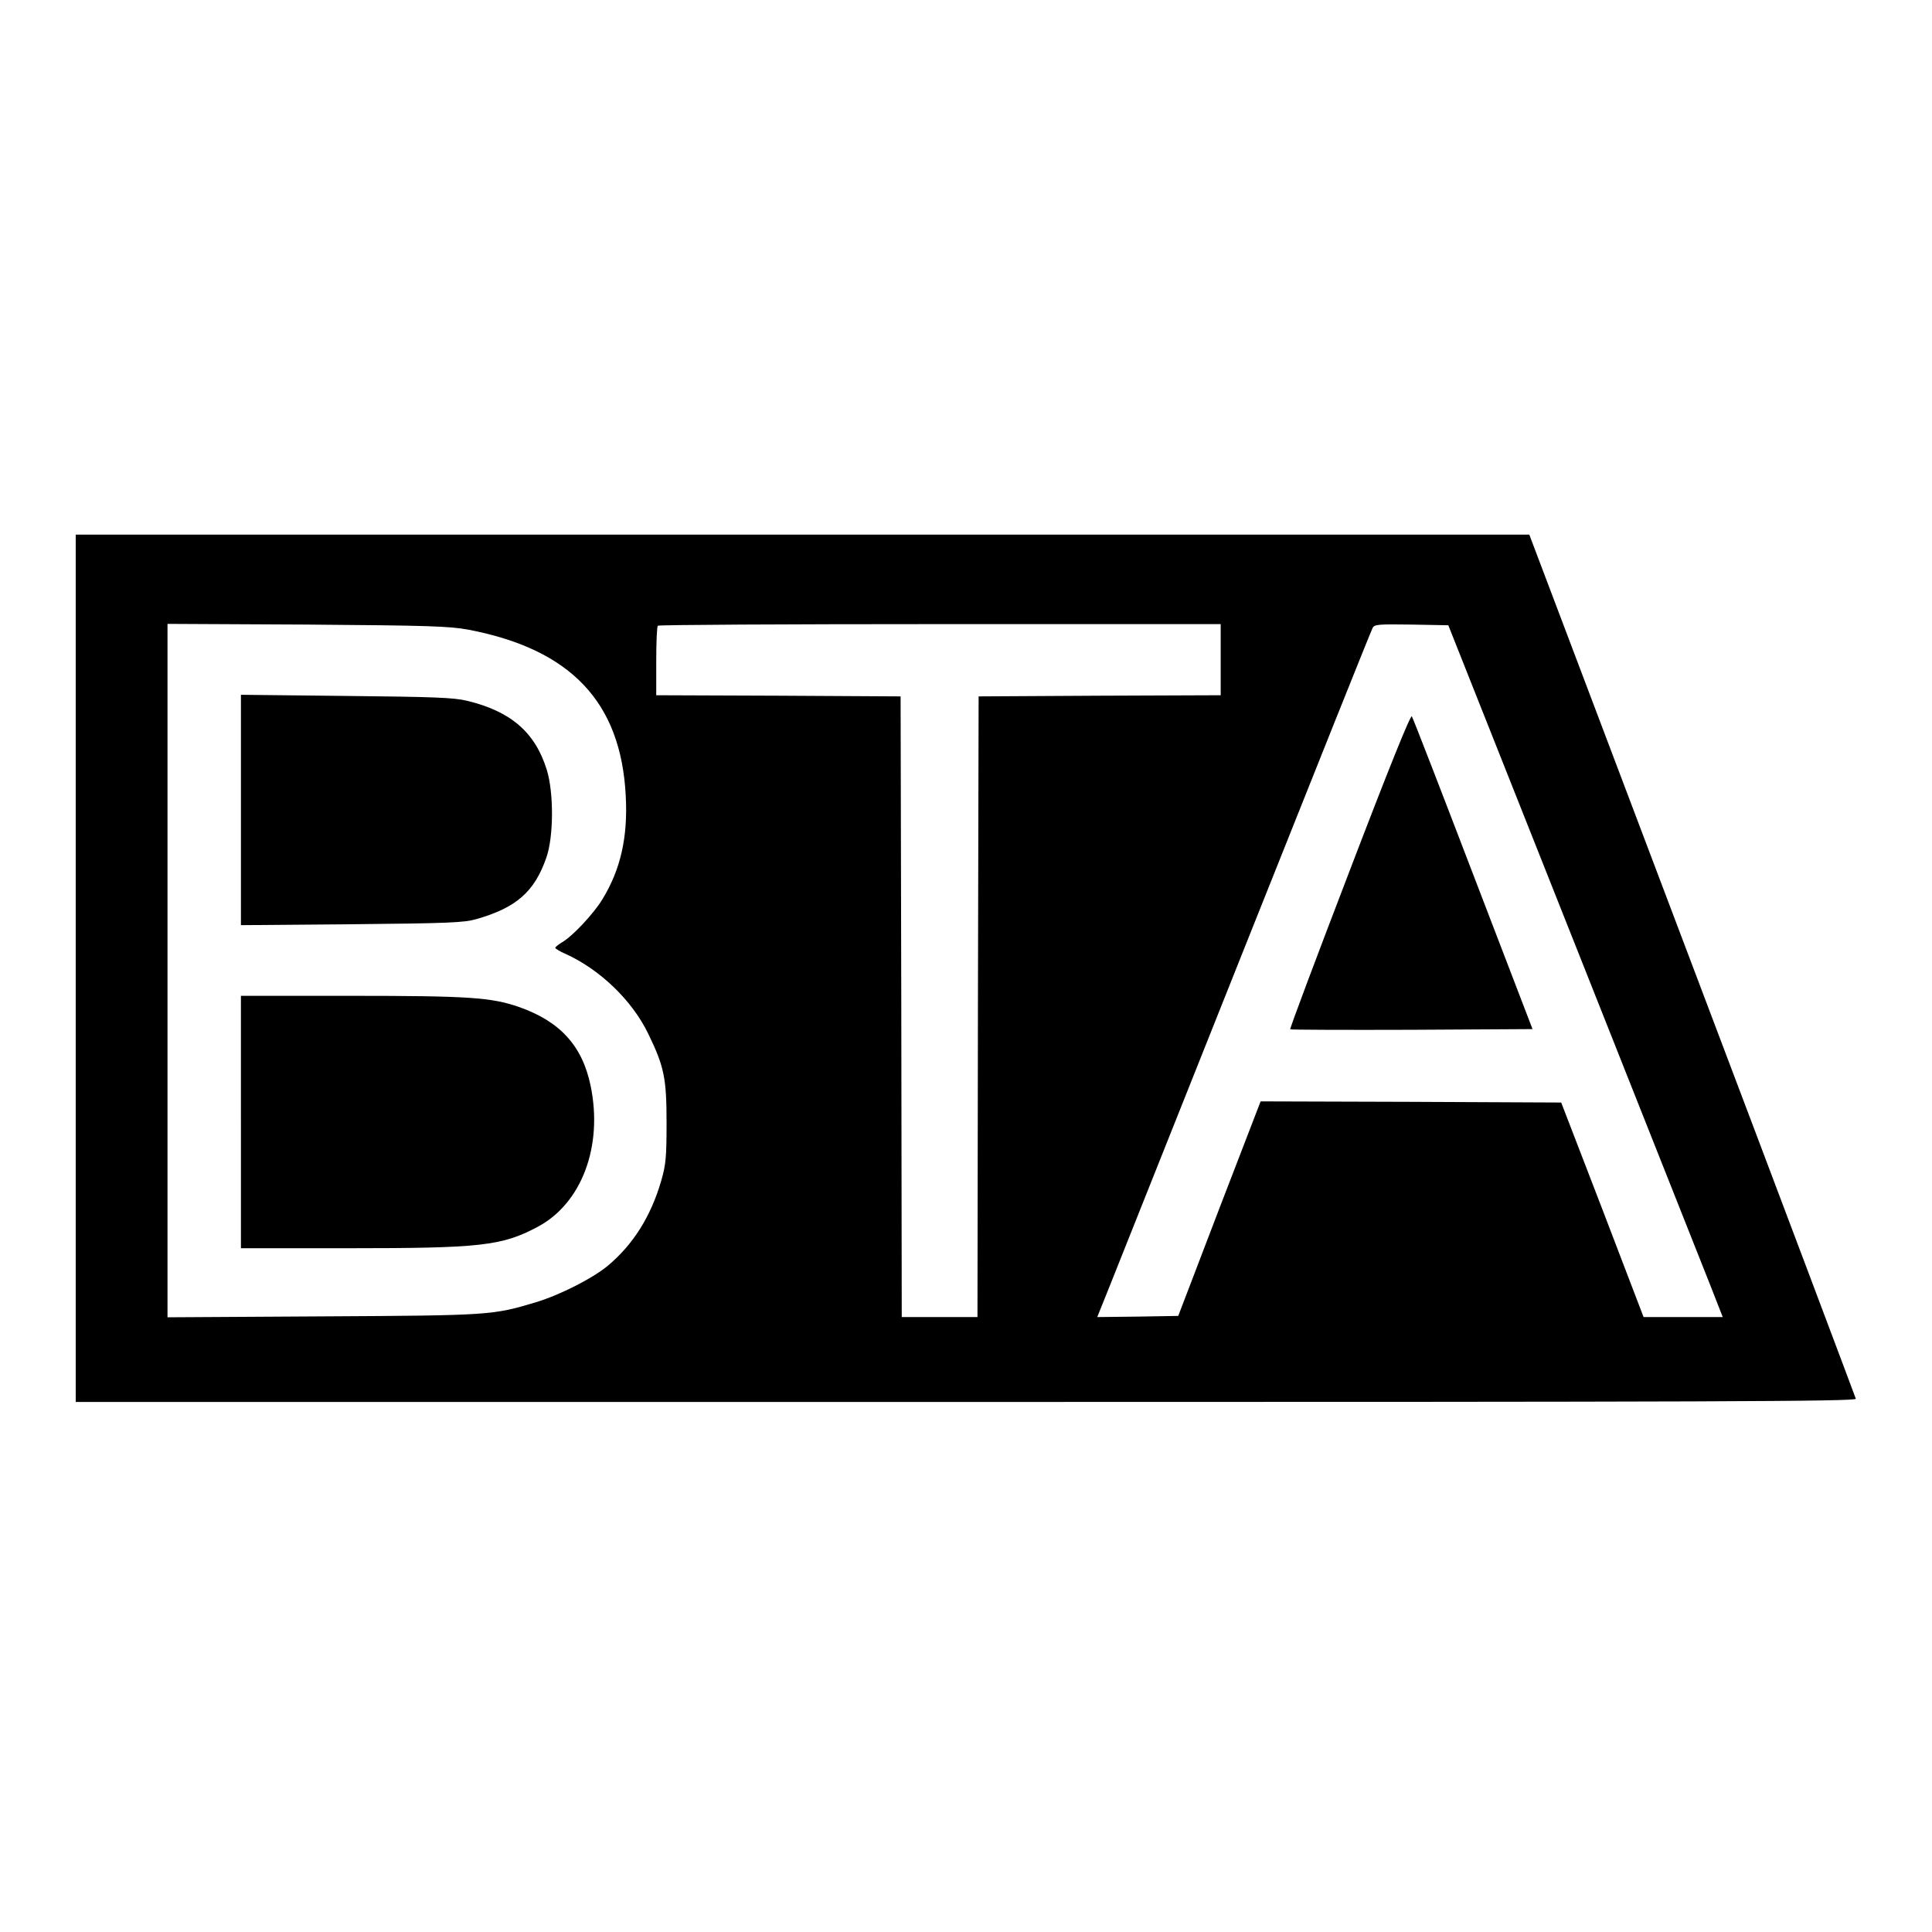
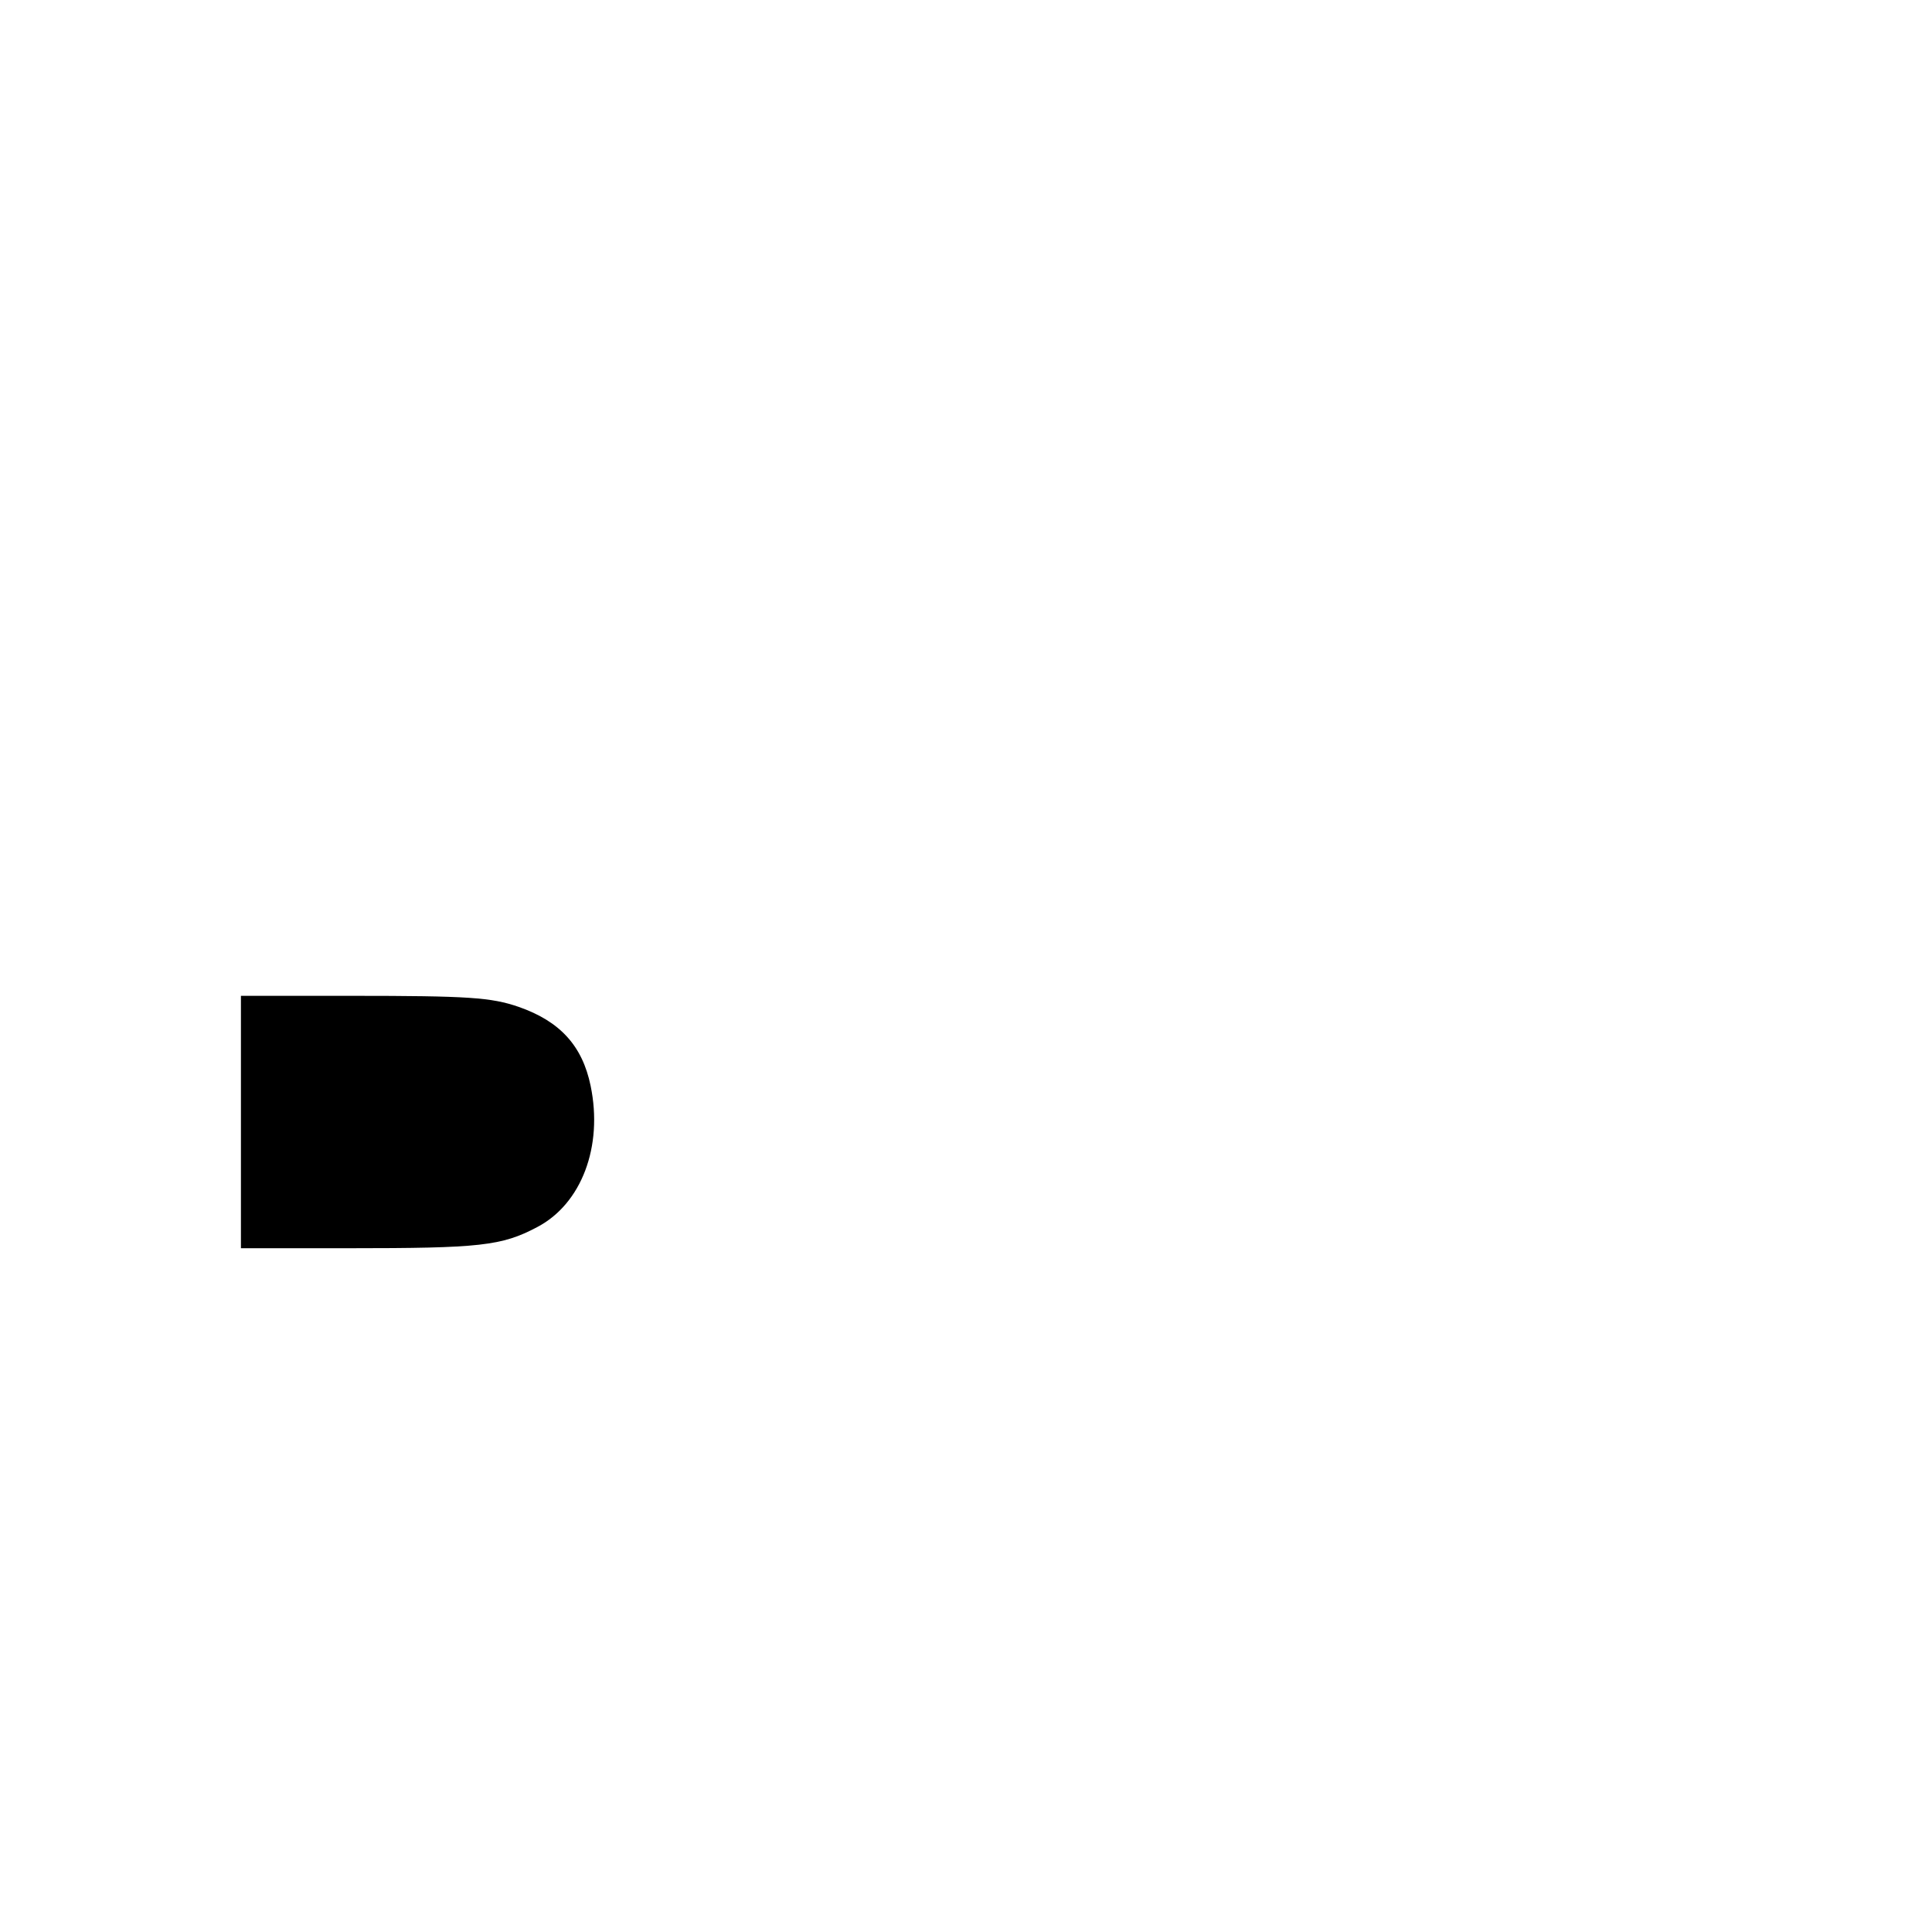
<svg xmlns="http://www.w3.org/2000/svg" version="1.0" width="842pt" height="842pt" viewBox="0 0 842 842" preserveAspectRatio="xMidYMid meet">
  <g transform="translate(0,842) scale(0.1,-0.1)" fill="#000000" stroke="none">
-     <path d="M330 4200 l0 -1890 3881 0 c3277 0 3880 2 3877 14 -2 7 -322 858 -713 1890 l-710 1876 -3167 0 -3168 0 0 -1890z m1710 1476 c447 -85 666 -315 687 -723 10 -181 -22 -322 -102 -453 -38 -62 -129 -160 -176 -187 -16 -10 -29 -20 -29 -24 0 -3 19 -15 42 -25 152 -68 293 -204 363 -349 70 -144 80 -194 80 -390 0 -147 -3 -181 -23 -250 -45 -156 -123 -280 -235 -373 -66 -54 -205 -125 -310 -157 -190 -57 -197 -58 -929 -62 l-678 -4 0 1511 0 1511 608 -3 c532 -4 619 -7 702 -22z m3280 -131 l0 -155 -527 -2 -528 -3 -3 -1352 -2 -1353 -165 0 -165 0 -2 1353 -3 1352 -532 3 -533 2 0 148 c0 82 3 152 7 155 3 4 557 7 1230 7 l1223 0 0 -155z m1536 -1220 c299 -753 568 -1432 598 -1507 l54 -138 -172 0 -173 0 -179 468 -180 467 -655 3 -655 2 -180 -467 -179 -468 -177 -3 -176 -2 55 137 c30 76 298 748 595 1493 297 745 544 1363 550 1373 8 16 24 17 169 15 l161 -3 544 -1370z" />
-     <path d="M1050 4890 l0 -502 483 4 c419 4 490 7 542 22 175 50 254 119 306 268 32 91 33 282 2 383 -51 164 -157 255 -348 301 -58 14 -146 17 -527 21 l-458 5 0 -502z" />
    <path d="M1050 3530 l0 -550 468 0 c575 0 668 10 823 92 193 101 288 351 233 616 -36 174 -133 281 -314 344 -119 41 -218 48 -727 48 l-483 0 0 -550z" />
-     <path d="M5882 4625 c-145 -378 -262 -689 -259 -691 2 -2 241 -3 530 -2 l526 3 -259 675 c-142 371 -262 681 -267 688 -5 9 -99 -223 -271 -673z" />
  </g>
</svg>